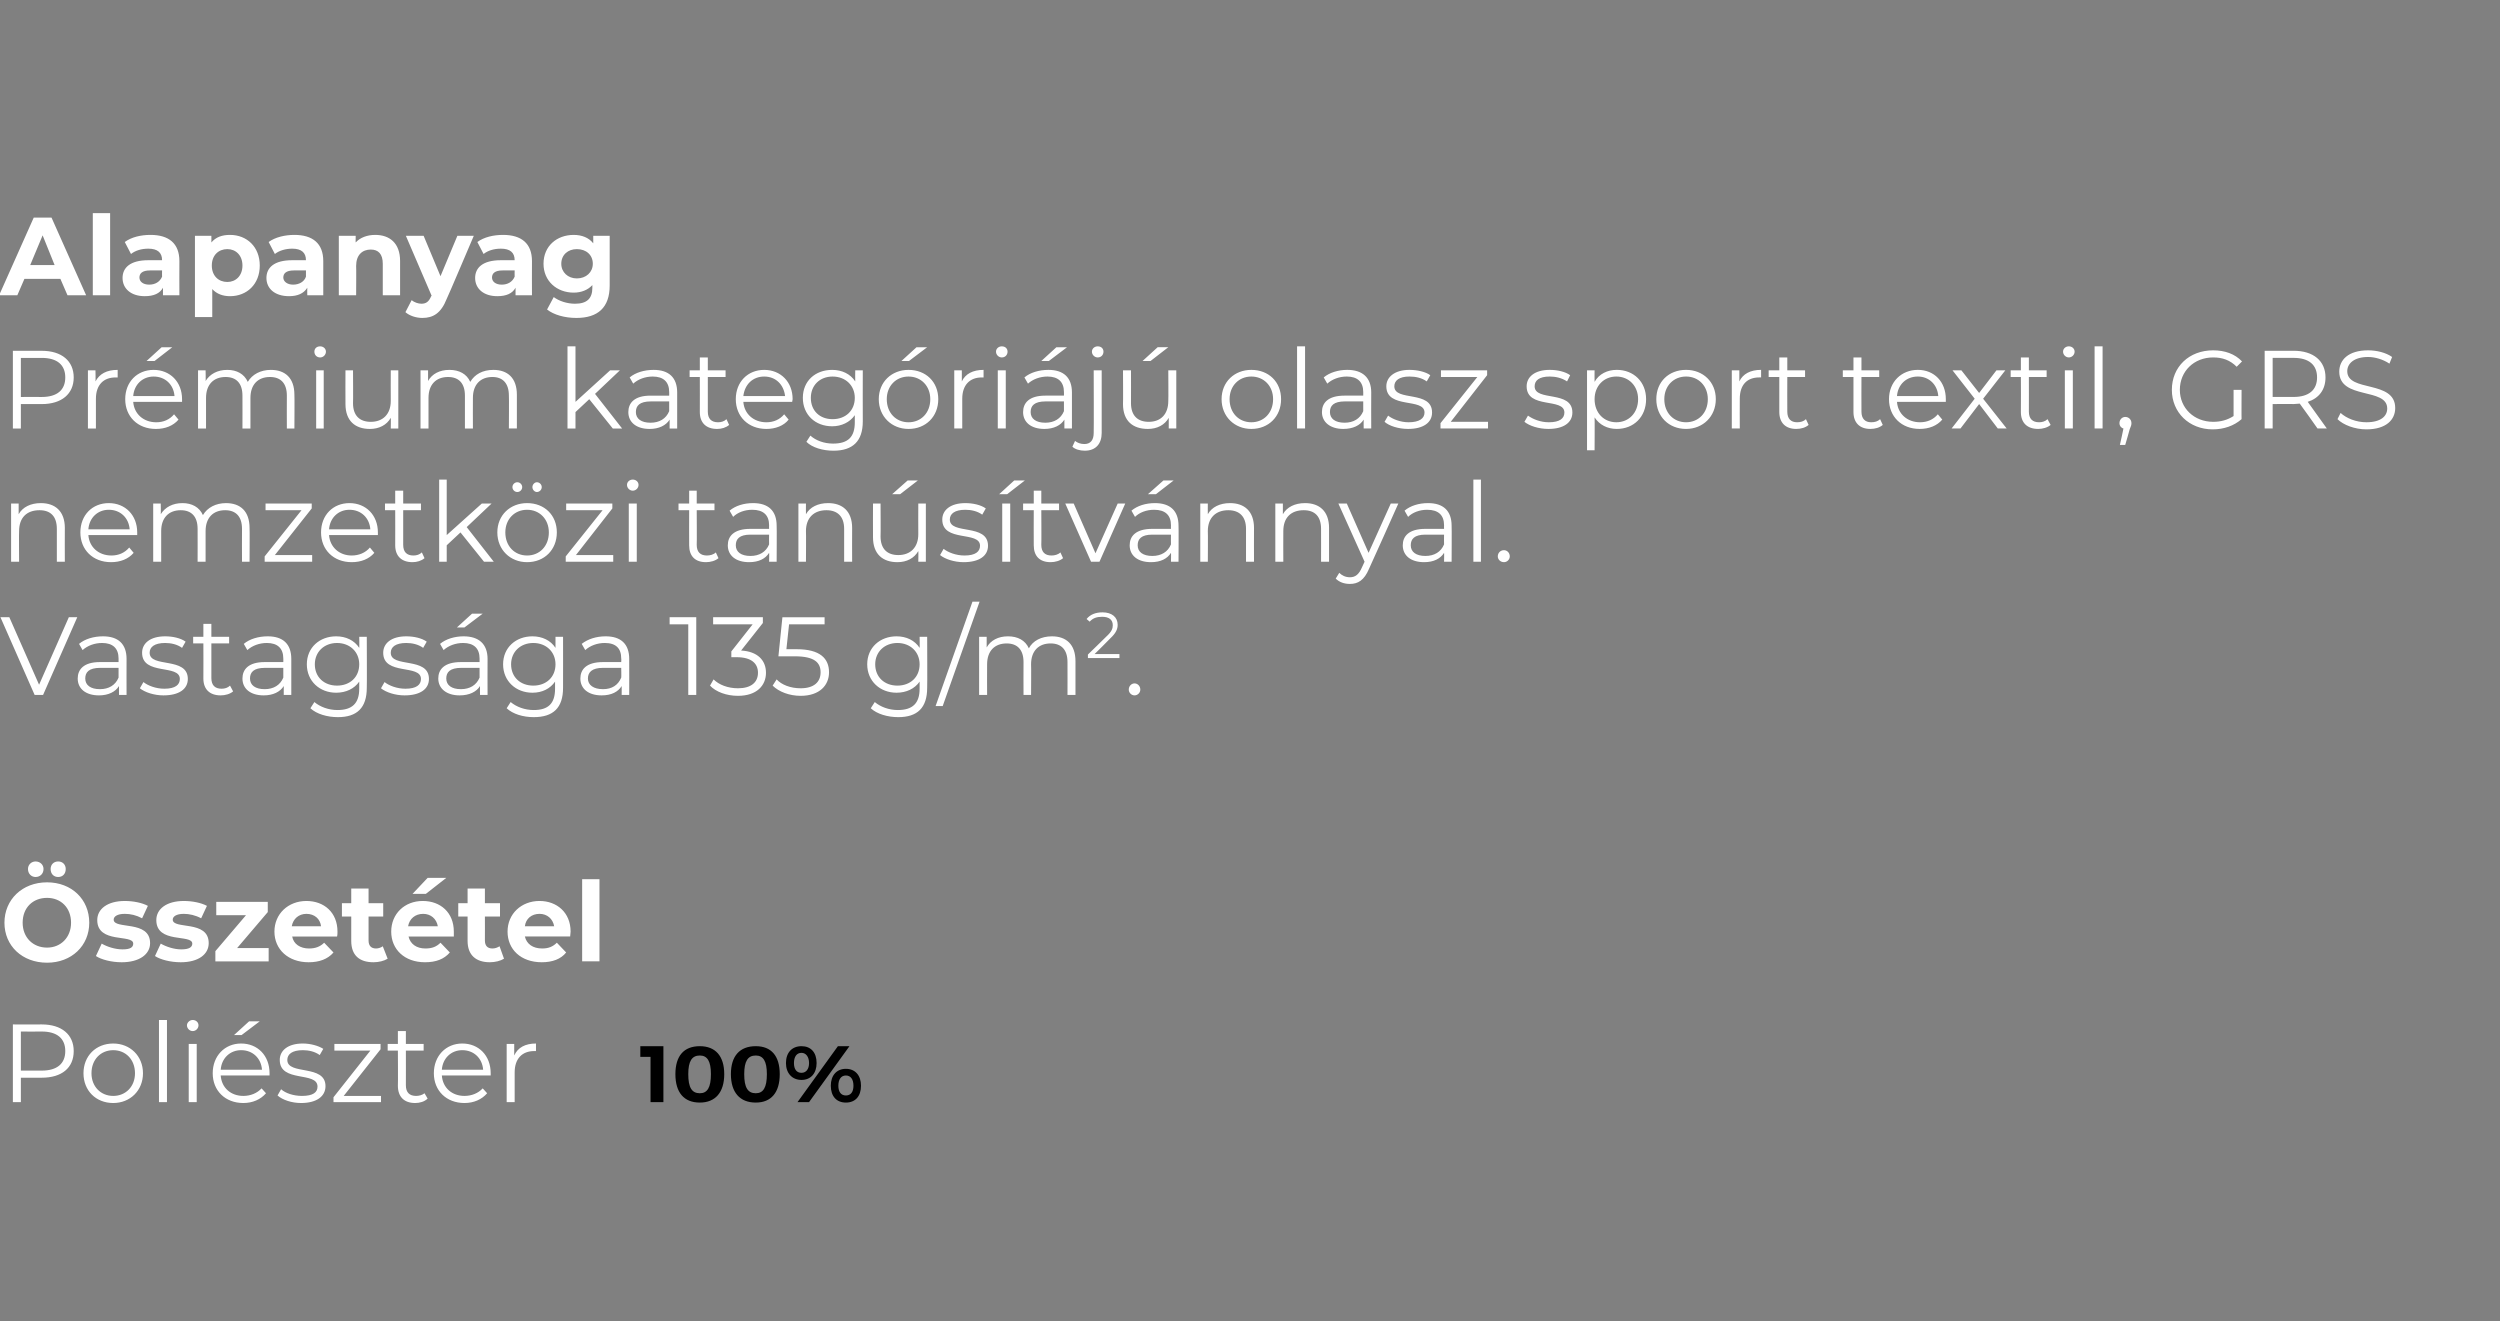
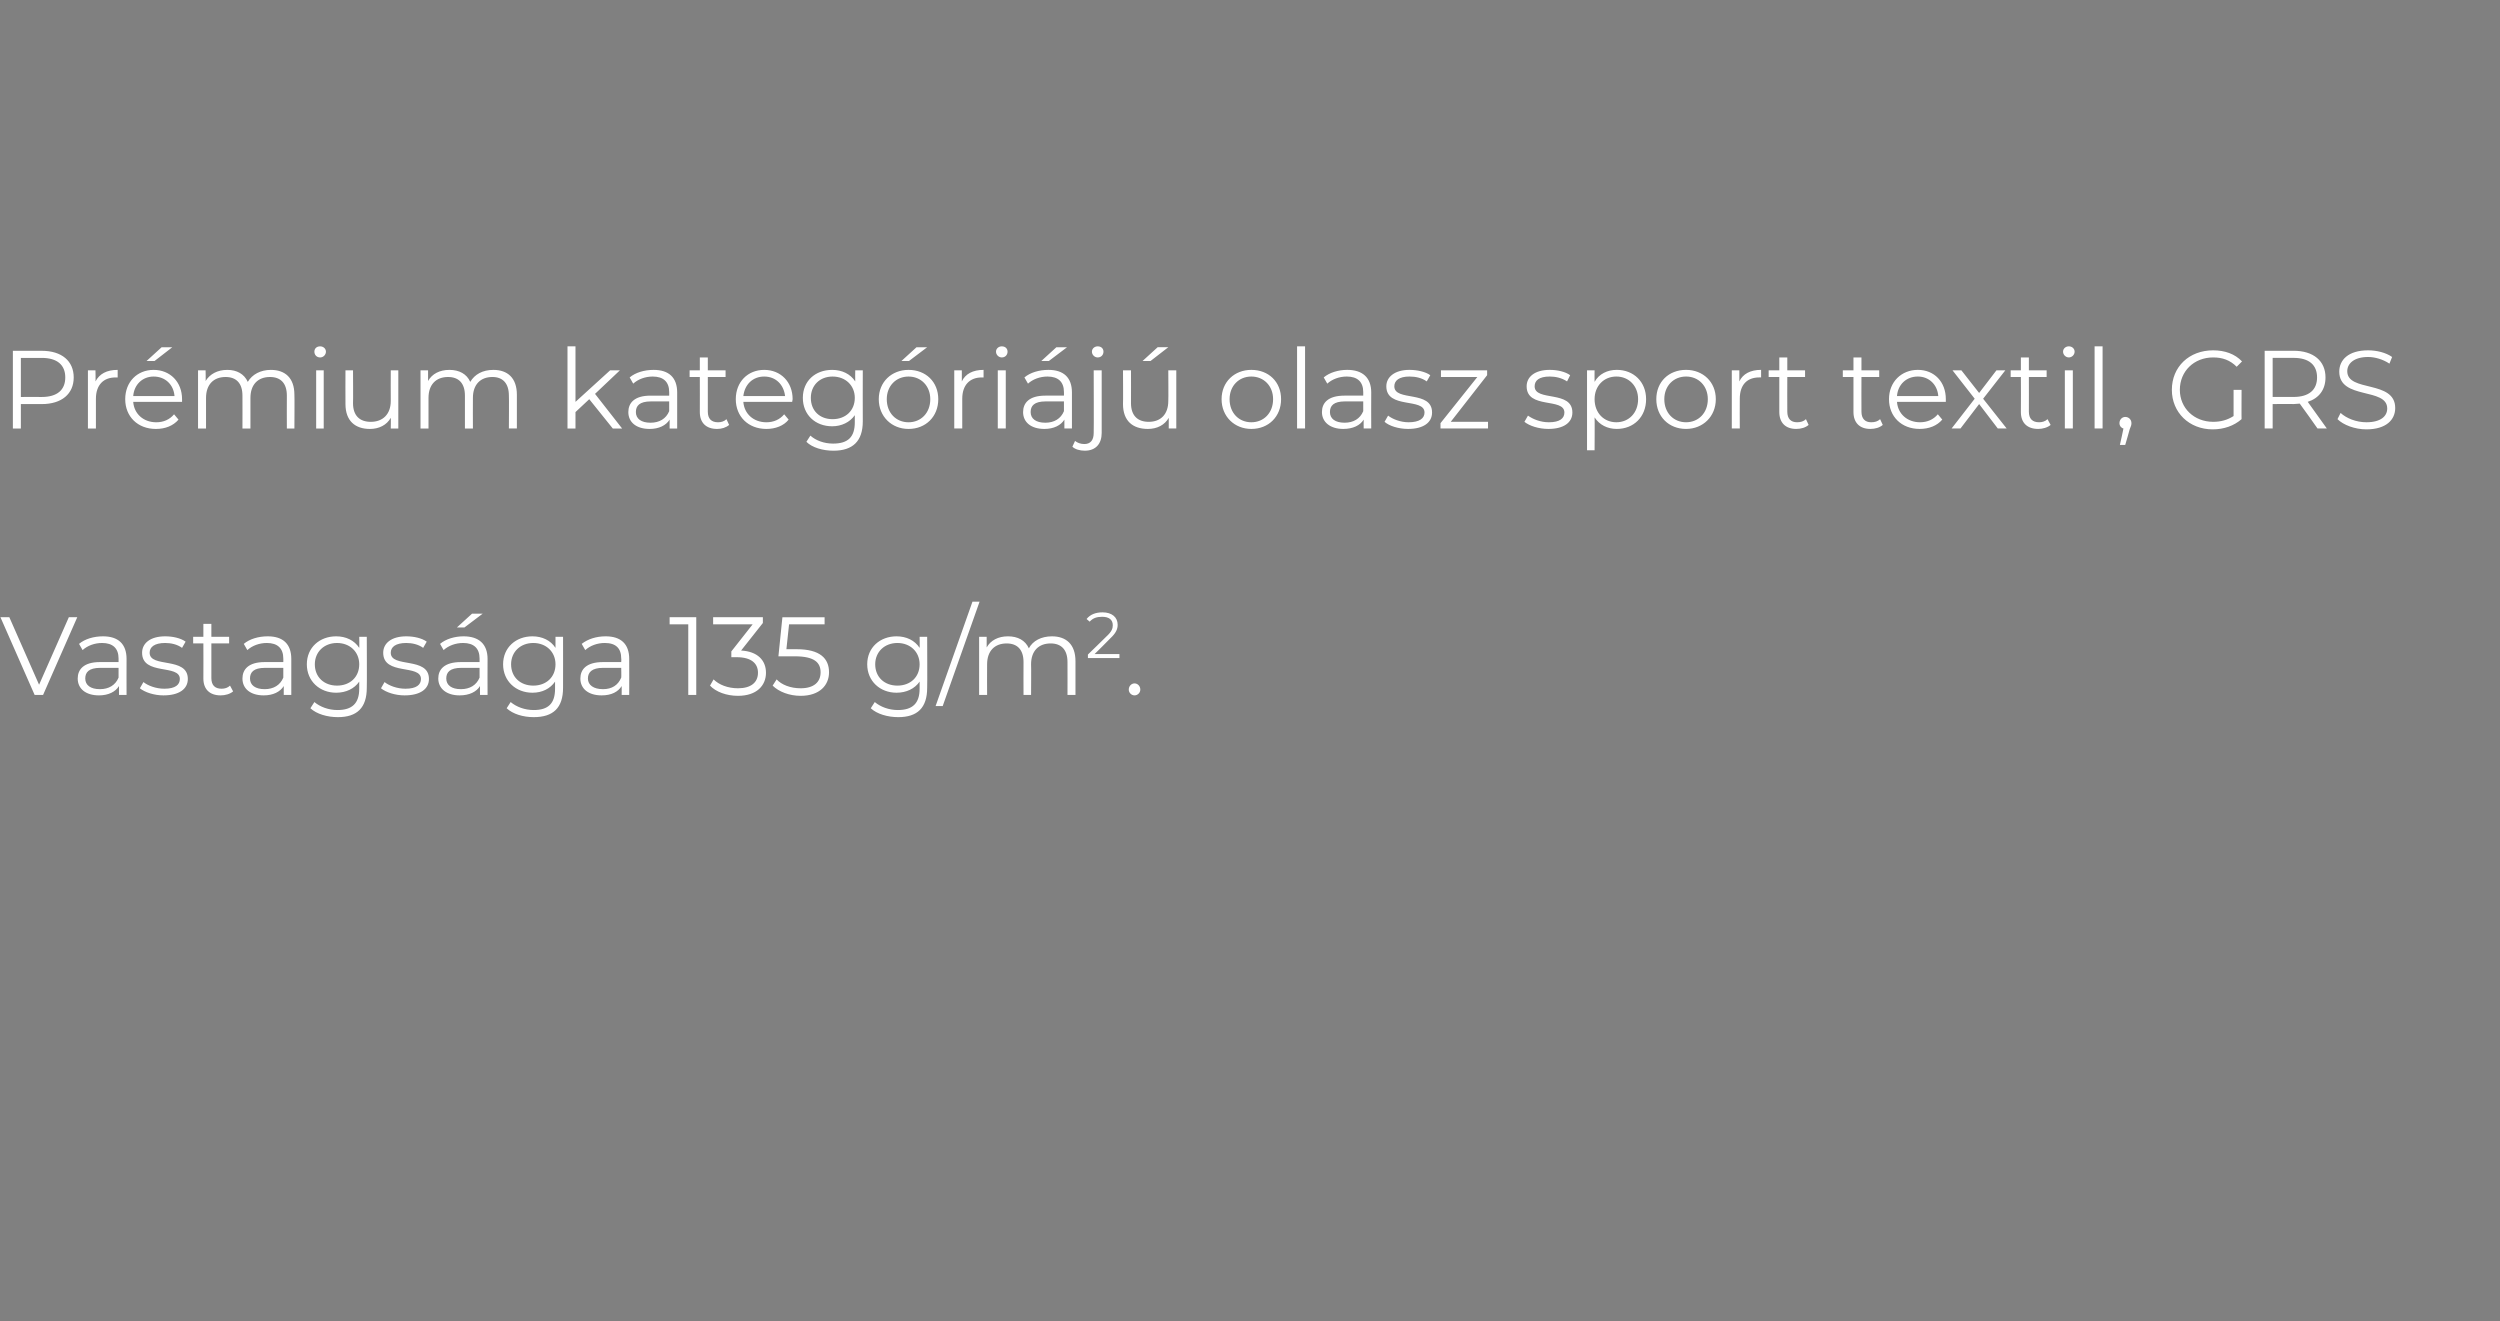
<svg xmlns="http://www.w3.org/2000/svg" version="1.1" width="563px" height="297.6px" viewBox="0 -1 563 297.6" style="top:-1px">
  <rect x="0" y="-1" width="563" height="297.6" fill="#808080" stroke="none" />
  <desc>Alapanyag Pr mium kateg ri j olasz sport textil, GRS nemzetk zi tan s tv nnyal. Vastags ga 135 g/m2. sszet tel Poli...</desc>
  <defs />
  <g id="Polygon114588">
-     <path d="m146.5 247.2l0-10.2l-2.3 0l0-2.4l5.2 0l0 12.6l-2.9 0zm16.6-6.3c0 4.1-2 6.4-5.5 6.4c-3.6 0-5.5-2.3-5.5-6.4c0-4.1 1.9-6.3 5.5-6.3c3.5 0 5.5 2.2 5.5 6.3zm-8.1 0c0 3 .8 4.3 2.6 4.3c1.7 0 2.5-1.3 2.5-4.3c0-2.9-.8-4.2-2.5-4.2c-1.8 0-2.6 1.3-2.6 4.2zm20.6 0c0 4.1-1.9 6.4-5.4 6.4c-3.6 0-5.6-2.3-5.6-6.4c0-4.1 2-6.3 5.6-6.3c3.5 0 5.4 2.2 5.4 6.3zm-8 0c0 3 .8 4.3 2.6 4.3c1.7 0 2.5-1.3 2.5-4.3c0-2.9-.8-4.2-2.5-4.2c-1.8 0-2.6 1.3-2.6 4.2zm16.3-2.5c0 2.3-1.3 3.8-3.4 3.8c-2.1 0-3.5-1.5-3.5-3.8c0-2.4 1.4-3.8 3.5-3.8c2.1 0 3.4 1.4 3.4 3.8zm4.8-3.8l2.6 0l-9.1 12.6l-2.6 0l9.1-12.6zm-9.9 3.8c0 1.4.6 2.2 1.7 2.2c1 0 1.7-.8 1.7-2.2c0-1.4-.7-2.3-1.7-2.3c-1.1 0-1.7.9-1.7 2.3zm15.1 5.1c0 2.4-1.3 3.8-3.4 3.8c-2.1 0-3.4-1.4-3.4-3.8c0-2.3 1.3-3.8 3.4-3.8c2.1 0 3.4 1.5 3.4 3.8zm-5.1 0c0 1.4.6 2.2 1.7 2.2c1.1 0 1.7-.8 1.7-2.2c0-1.4-.6-2.3-1.7-2.3c-1.1 0-1.7.9-1.7 2.3z" stroke="none" fill="#000" />
-   </g>
+     </g>
  <g id="Polygon114587">
-     <path d="m16.6 235.7c0 3.8-2.7 6-7.2 6c0 .02-4.7 0-4.7 0l0 5.5l-1.8 0l0-17.5c0 0 6.5.04 6.5 0c4.5 0 7.2 2.3 7.2 6zm-1.9 0c0-2.8-1.8-4.4-5.3-4.4c-.05.04-4.7 0-4.7 0l0 8.8c0 0 4.65-.01 4.7 0c3.5 0 5.3-1.6 5.3-4.4zm4.1 5c0-3.9 2.8-6.7 6.7-6.7c3.8 0 6.7 2.8 6.7 6.7c0 3.9-2.9 6.7-6.7 6.7c-3.9 0-6.7-2.8-6.7-6.7zm11.6 0c0-3.1-2.1-5.2-4.9-5.2c-2.8 0-4.9 2.1-4.9 5.2c0 3 2.1 5.1 4.9 5.1c2.8 0 4.9-2.1 4.9-5.1zm5.4-12l1.8 0l0 18.5l-1.8 0l0-18.5zm6.3 1.2c0-.6.6-1.2 1.3-1.2c.7 0 1.3.5 1.3 1.2c0 .7-.6 1.3-1.3 1.3c-.7 0-1.3-.6-1.3-1.3zm.4 4.2l1.8 0l0 13.1l-1.8 0l0-13.1zm11.9-2l-1.7 0l3.4-3.1l2.4 0l-4.1 3.1zm6.3 9.1c0 0-11 0-11 0c.2 2.8 2.3 4.6 5.1 4.6c1.6 0 3.1-.6 4.1-1.7c0 0 1 1.1 1 1.1c-1.2 1.4-3 2.2-5.1 2.2c-4.1 0-6.9-2.8-6.9-6.7c0-3.9 2.7-6.7 6.4-6.7c3.7 0 6.4 2.7 6.4 6.7c0 .1 0 .3 0 .5zm-11-1.3c0 0 9.3 0 9.3 0c-.2-2.6-2.1-4.4-4.7-4.4c-2.5 0-4.4 1.8-4.6 4.4zm12.8 5.8c0 0 .8-1.4.8-1.4c1 .9 2.8 1.5 4.7 1.5c2.5 0 3.5-.8 3.5-2.1c0-3.5-8.5-.8-8.5-6c0-2.1 1.8-3.7 5.2-3.7c1.7 0 3.5.5 4.6 1.2c0 0-.8 1.4-.8 1.4c-1.1-.8-2.5-1.1-3.8-1.1c-2.4 0-3.5.9-3.5 2.2c0 3.5 8.6.9 8.6 5.9c0 2.3-2 3.8-5.5 3.8c-2.1 0-4.2-.7-5.3-1.7zm23.3.1l0 1.4l-10.7 0l0-1.1l8.3-10.5l-8.1 0l0-1.5l10.4 0l0 1.2l-8.3 10.5l8.4 0zm10.5.6c-.7.7-1.8 1-2.8 1c-2.5 0-3.9-1.4-3.9-3.9c.05.04 0-7.9 0-7.9l-2.3 0l0-1.5l2.3 0l0-2.9l1.8 0l0 2.9l4 0l0 1.5l-4 0c0 0 .02 7.84 0 7.8c0 1.6.8 2.4 2.3 2.4c.7 0 1.4-.2 1.9-.6c0 0 .7 1.2.7 1.2zm14.2-5.2c0 0-11 0-11 0c.2 2.8 2.3 4.6 5.1 4.6c1.6 0 3.1-.6 4.1-1.7c0 0 1 1.1 1 1.1c-1.2 1.4-3 2.2-5.1 2.2c-4.1 0-6.9-2.8-6.9-6.7c0-3.9 2.7-6.7 6.4-6.7c3.7 0 6.4 2.7 6.4 6.7c0 .1 0 .3 0 .5zm-11-1.3c0 0 9.3 0 9.3 0c-.2-2.6-2.1-4.4-4.7-4.4c-2.5 0-4.4 1.8-4.6 4.4zm21.2-5.9c0 0 0 1.7 0 1.7c-.1 0-.3 0-.4 0c-2.7 0-4.4 1.7-4.4 4.8c0 .04 0 6.7 0 6.7l-1.8 0l0-13.1l1.7 0c0 0 .02 2.57 0 2.6c.8-1.8 2.5-2.7 4.9-2.7z" stroke="none" fill="#fff" />
-   </g>
+     </g>
  <g id="Polygon114586">
-     <path d="m6.3 194.7c0-1 .8-1.7 1.7-1.7c1 0 1.8.7 1.8 1.7c0 1.1-.8 1.8-1.8 1.8c-.9 0-1.7-.7-1.7-1.8zm5.1 0c0-1 .7-1.7 1.7-1.7c1 0 1.7.7 1.7 1.7c0 1.1-.7 1.8-1.7 1.8c-1 0-1.7-.7-1.7-1.8zm-10.4 12.1c0-5.2 4-9.1 9.6-9.1c5.5 0 9.5 3.8 9.5 9.1c0 5.2-4 9-9.5 9c-5.6 0-9.6-3.8-9.6-9zm15 0c0-3.4-2.3-5.6-5.4-5.6c-3.2 0-5.5 2.2-5.5 5.6c0 3.3 2.3 5.6 5.5 5.6c3.1 0 5.4-2.3 5.4-5.6zm5.6 7.5c0 0 1.3-2.8 1.3-2.8c1.2.7 3 1.3 4.7 1.3c1.8 0 2.4-.5 2.4-1.3c0-2.2-8.1.1-8.1-5.3c0-2.5 2.3-4.3 6.2-4.3c1.9 0 3.9.4 5.2 1.1c0 0-1.3 2.8-1.3 2.8c-1.3-.7-2.6-1-3.9-1c-1.7 0-2.5.6-2.5 1.3c0 2.3 8.2 0 8.2 5.3c0 2.5-2.4 4.3-6.4 4.3c-2.3 0-4.6-.6-5.8-1.4zm13.3 0c0 0 1.3-2.8 1.3-2.8c1.2.7 3 1.3 4.6 1.3c1.8 0 2.5-.5 2.5-1.3c0-2.2-8.1.1-8.1-5.3c0-2.5 2.3-4.3 6.2-4.3c1.9 0 3.9.4 5.2 1.1c0 0-1.3 2.8-1.3 2.8c-1.3-.7-2.7-1-3.9-1c-1.7 0-2.5.6-2.5 1.3c0 2.3 8.1 0 8.1 5.3c0 2.5-2.3 4.3-6.3 4.3c-2.3 0-4.6-.6-5.8-1.4zm25.6-1.8l0 3l-12 0l0-2.3l6.9-8.1l-6.7 0l0-3l11.6 0l0 2.3l-6.9 8.1l7.1 0zm15.4-2.6c0 0-10.1 0-10.1 0c.3 1.7 1.8 2.7 3.8 2.7c1.4 0 2.5-.4 3.4-1.3c0 0 2.1 2.2 2.1 2.2c-1.3 1.5-3.2 2.2-5.6 2.2c-4.6 0-7.7-2.9-7.7-6.9c0-4 3.1-6.9 7.2-6.9c4 0 7 2.6 7 6.9c0 .3 0 .8-.1 1.1zm-10.2-2.3c0 0 6.6 0 6.6 0c-.2-1.7-1.5-2.8-3.3-2.8c-1.7 0-3 1.1-3.3 2.8zm21.6 7.3c-.8.5-2 .8-3.2.8c-3.2 0-5-1.6-5-4.8c0-.01 0-5.5 0-5.5l-2.1 0l0-3l2.1 0l0-3.3l3.9 0l0 3.3l3.3 0l0 3l-3.3 0c0 0 0 5.44 0 5.4c0 1.2.6 1.8 1.7 1.8c.5 0 1.1-.2 1.5-.5c0 0 1.1 2.8 1.1 2.8zm8.6-14.6l-3 0l3.4-3.6l4.2 0l-4.6 3.6zm6.3 9.6c0 0-10.2 0-10.2 0c.4 1.7 1.8 2.7 3.8 2.7c1.5 0 2.5-.4 3.4-1.3c0 0 2.1 2.2 2.1 2.2c-1.3 1.5-3.1 2.2-5.6 2.2c-4.6 0-7.6-2.9-7.6-6.9c0-4 3-6.9 7.1-6.9c4 0 7 2.6 7 6.9c0 .3 0 .8 0 1.1zm-10.3-2.3c0 0 6.7 0 6.7 0c-.3-1.7-1.6-2.8-3.3-2.8c-1.8 0-3.1 1.1-3.4 2.8zm21.6 7.3c-.8.5-2 .8-3.2.8c-3.1 0-5-1.6-5-4.8c.02-.01 0-5.5 0-5.5l-2.1 0l0-3l2.1 0l0-3.3l3.9 0l0 3.3l3.4 0l0 3l-3.4 0c0 0 .02 5.44 0 5.4c0 1.2.6 1.8 1.7 1.8c.6 0 1.1-.2 1.6-.5c0 0 1 2.8 1 2.8zm14.9-5c0 0-10.2 0-10.2 0c.4 1.7 1.8 2.7 3.9 2.7c1.4 0 2.4-.4 3.3-1.3c0 0 2.1 2.2 2.1 2.2c-1.2 1.5-3.1 2.2-5.5 2.2c-4.7 0-7.7-2.9-7.7-6.9c0-4 3.1-6.9 7.2-6.9c3.9 0 7 2.6 7 6.9c0 .3-.1.8-.1 1.1zm-10.2-2.3c0 0 6.6 0 6.6 0c-.3-1.7-1.6-2.8-3.3-2.8c-1.8 0-3.1 1.1-3.3 2.8zm12.9-10.6l3.9 0l0 18.5l-3.9 0l0-18.5z" stroke="none" fill="#fff" />
-   </g>
+     </g>
  <g id="Polygon114585">
    <path d="m17.4 138l-7.7 17.5l-1.9 0l-7.7-17.5l2 0l6.7 15.2l6.7-15.2l1.9 0zm11.1 9.4c-.02-.03 0 8.1 0 8.1l-1.7 0c0 0-.02-2.03 0-2c-.8 1.3-2.4 2.1-4.5 2.1c-3 0-4.8-1.5-4.8-3.8c0-2 1.3-3.7 5-3.7c.03-.01 4.2 0 4.2 0c0 0 0-.81 0-.8c0-2.3-1.3-3.5-3.7-3.5c-1.7 0-3.3.6-4.4 1.6c0 0-.8-1.4-.8-1.4c1.3-1.1 3.3-1.7 5.4-1.7c3.4 0 5.3 1.7 5.3 5.1zm-1.8 4.2c0-.03 0-2.2 0-2.2c0 0-4.12.02-4.1 0c-2.6 0-3.4 1-3.4 2.4c0 1.5 1.2 2.4 3.3 2.4c2 0 3.5-.9 4.2-2.6zm4.8 2.4c0 0 .8-1.4.8-1.4c1 .8 2.8 1.5 4.7 1.5c2.5 0 3.5-.9 3.5-2.2c0-3.4-8.5-.7-8.5-5.9c0-2.1 1.8-3.7 5.2-3.7c1.7 0 3.5.4 4.6 1.2c0 0-.8 1.4-.8 1.4c-1.1-.8-2.5-1.1-3.8-1.1c-2.4 0-3.5.9-3.5 2.2c0 3.5 8.6.8 8.6 5.9c0 2.3-2 3.7-5.5 3.7c-2.1 0-4.2-.7-5.3-1.6zm21 .7c-.7.6-1.8.9-2.8.9c-2.5 0-3.9-1.4-3.9-3.8c.03.02 0-7.9 0-7.9l-2.3 0l0-1.5l2.3 0l0-2.9l1.8 0l0 2.9l4 0l0 1.5l-4 0c0 0 0 7.82 0 7.8c0 1.6.8 2.4 2.3 2.4c.7 0 1.4-.2 1.9-.7c0 0 .7 1.3.7 1.3zm13.1-7.3c0-.03 0 8.1 0 8.1l-1.7 0c0 0 0-2.03 0-2c-.8 1.3-2.4 2.1-4.5 2.1c-3 0-4.8-1.5-4.8-3.8c0-2 1.3-3.7 5-3.7c.05-.01 4.2 0 4.2 0c0 0 .02-.81 0-.8c0-2.3-1.3-3.5-3.7-3.5c-1.7 0-3.3.6-4.4 1.6c0 0-.8-1.4-.8-1.4c1.3-1.1 3.3-1.7 5.4-1.7c3.4 0 5.3 1.7 5.3 5.1zm-1.8 4.2c.02-.03 0-2.2 0-2.2c0 0-4.1.02-4.1 0c-2.6 0-3.4 1-3.4 2.4c0 1.5 1.2 2.4 3.3 2.4c2 0 3.5-.9 4.2-2.6zm18.8-9.2c0 0 .05 11.52 0 11.5c0 4.5-2.2 6.6-6.5 6.6c-2.4 0-4.8-.7-6.2-2c0 0 .9-1.4.9-1.4c1.3 1.1 3.2 1.8 5.2 1.8c3.3 0 4.9-1.5 4.9-4.8c0 0 0-1.6 0-1.6c-1.1 1.6-3 2.5-5.2 2.5c-3.7 0-6.6-2.6-6.6-6.4c0-3.8 2.9-6.3 6.6-6.3c2.2 0 4.1.9 5.2 2.6c.05-.01 0-2.5 0-2.5l1.7 0zm-1.7 6.2c0-2.8-2.1-4.8-5-4.8c-2.9 0-5 2-5 4.8c0 2.9 2.1 4.8 5 4.8c2.9 0 5-1.9 5-4.8zm4.9 5.4c0 0 .8-1.4.8-1.4c1 .8 2.8 1.5 4.7 1.5c2.5 0 3.5-.9 3.5-2.2c0-3.4-8.5-.7-8.5-5.9c0-2.1 1.8-3.7 5.2-3.7c1.7 0 3.5.4 4.6 1.2c0 0-.8 1.4-.8 1.4c-1.1-.8-2.5-1.1-3.8-1.1c-2.4 0-3.5.9-3.5 2.2c0 3.5 8.6.8 8.6 5.9c0 2.3-2 3.7-5.5 3.7c-2.1 0-4.2-.7-5.3-1.6zm18.8-13.7l-1.7 0l3.4-3.1l2.4 0l-4.1 3.1zm5.2 7.1c-.03-.03 0 8.1 0 8.1l-1.7 0c0 0-.03-2.03 0-2c-.8 1.3-2.4 2.1-4.6 2.1c-2.9 0-4.8-1.5-4.8-3.8c0-2 1.3-3.7 5.1-3.7c.02-.01 4.2 0 4.2 0c0 0 0-.81 0-.8c0-2.3-1.3-3.5-3.7-3.5c-1.7 0-3.3.6-4.4 1.6c0 0-.8-1.4-.8-1.4c1.3-1.1 3.3-1.7 5.3-1.7c3.4 0 5.4 1.7 5.4 5.1zm-1.8 4.2c0-.03 0-2.2 0-2.2c0 0-4.13.02-4.1 0c-2.6 0-3.4 1-3.4 2.4c0 1.5 1.2 2.4 3.3 2.4c2 0 3.5-.9 4.2-2.6zm18.8-9.2c0 0 .02 11.52 0 11.5c0 4.5-2.2 6.6-6.6 6.6c-2.4 0-4.7-.7-6.1-2c0 0 .9-1.4.9-1.4c1.3 1.1 3.2 1.8 5.2 1.8c3.3 0 4.8-1.5 4.8-4.8c0 0 0-1.6 0-1.6c-1.1 1.6-2.9 2.5-5.1 2.5c-3.7 0-6.6-2.6-6.6-6.4c0-3.8 2.9-6.3 6.6-6.3c2.2 0 4.1.9 5.2 2.6c.02-.01 0-2.5 0-2.5l1.7 0zm-1.7 6.2c0-2.8-2.1-4.8-5-4.8c-2.9 0-5 2-5 4.8c0 2.9 2.1 4.8 5 4.8c2.9 0 5-1.9 5-4.8zm16.6-1.2c.02-.03 0 8.1 0 8.1l-1.7 0c0 0 .02-2.03 0-2c-.8 1.3-2.3 2.1-4.5 2.1c-3 0-4.8-1.5-4.8-3.8c0-2 1.3-3.7 5.1-3.7c-.03-.01 4.1 0 4.1 0c0 0 .05-.81 0-.8c0-2.3-1.2-3.5-3.7-3.5c-1.7 0-3.3.6-4.4 1.6c0 0-.8-1.4-.8-1.4c1.4-1.1 3.3-1.7 5.4-1.7c3.4 0 5.3 1.7 5.3 5.1zm-1.8 4.2c.05-.03 0-2.2 0-2.2c0 0-4.08.02-4.1 0c-2.5 0-3.4 1-3.4 2.4c0 1.5 1.3 2.4 3.4 2.4c2 0 3.4-.9 4.1-2.6zm16.9-13.6l0 17.5l-1.8 0l0-15.9l-4.2 0l0-1.6l6 0zm15.7 12.5c0 2.9-2.1 5.2-6.3 5.2c-2.6 0-5-.9-6.3-2.3c0 0 .8-1.4.8-1.4c1.2 1.2 3.2 2 5.5 2c2.9 0 4.5-1.3 4.5-3.5c0-2.1-1.5-3.5-4.8-3.5c.05.02-1.2 0-1.2 0l0-1.3l4.8-6.1l-8.9 0l0-1.6l11.2 0l0 1.3c0 0-4.9 6.22-4.9 6.2c3.7.2 5.6 2.2 5.6 5zm14.2-.1c0 2.9-2.1 5.3-6.4 5.3c-2.5 0-4.9-.9-6.3-2.3c0 0 .9-1.4.9-1.4c1.1 1.2 3.1 2 5.4 2c3 0 4.5-1.4 4.5-3.6c0-2.2-1.4-3.6-5.8-3.6c0-.01-3.7 0-3.7 0l.9-8.8l9.5 0l0 1.6l-8 0l-.6 5.6c0 0 2.3-.01 2.3 0c5.3 0 7.3 2.1 7.3 5.2zm22.1-8c0 0 .05 11.52 0 11.5c0 4.5-2.2 6.6-6.5 6.6c-2.4 0-4.8-.7-6.2-2c0 0 .9-1.4.9-1.4c1.3 1.1 3.2 1.8 5.2 1.8c3.3 0 4.9-1.5 4.9-4.8c0 0 0-1.6 0-1.6c-1.1 1.6-3 2.5-5.2 2.5c-3.7 0-6.6-2.6-6.6-6.4c0-3.8 2.9-6.3 6.6-6.3c2.2 0 4.1.9 5.2 2.6c.05-.01 0-2.5 0-2.5l1.7 0zm-1.7 6.2c0-2.8-2.1-4.8-5-4.8c-2.9 0-5 2-5 4.8c0 2.9 2.1 4.8 5 4.8c2.9 0 5-1.9 5-4.8zm11.9-14.1l1.6 0l-8.3 23.5l-1.6 0l8.3-23.5zm23.2 13.4c0-.01 0 7.6 0 7.6l-1.8 0c0 0 .02-7.43 0-7.4c0-2.8-1.4-4.2-3.8-4.2c-2.7 0-4.4 1.7-4.4 4.7c.05.02 0 6.9 0 6.9l-1.7 0c0 0-.03-7.43 0-7.4c0-2.8-1.4-4.2-3.8-4.2c-2.7 0-4.4 1.7-4.4 4.7c-.03.02 0 6.9 0 6.9l-1.8 0l0-13.1l1.7 0c0 0 0 2.37 0 2.4c.9-1.6 2.6-2.5 4.8-2.5c2.2 0 3.9.9 4.7 2.7c.9-1.7 2.8-2.7 5.2-2.7c3.2 0 5.3 1.8 5.3 5.6zm9.9-1.6l0 .9l-7.1 0l0-.8c0 0 4.23-4.1 4.2-4.1c1.2-1.1 1.4-1.8 1.4-2.5c0-1.2-.8-1.9-2.4-1.9c-1.2 0-2.1.3-2.8 1.1c0 0-.7-.6-.7-.6c.8-1 2-1.5 3.6-1.5c2.1 0 3.4 1.1 3.4 2.8c0 .9-.3 1.8-1.7 3.1c.01.05-3.5 3.5-3.5 3.5l5.6 0zm2.1 8c0-.8.6-1.4 1.3-1.4c.7 0 1.3.6 1.3 1.4c0 .7-.6 1.3-1.3 1.3c-.7 0-1.3-.6-1.3-1.3z" stroke="none" fill="#fff" />
  </g>
  <g id="Polygon114584">
-     <path d="m14.6 117.9c-.03-.01 0 7.6 0 7.6l-1.8 0c0 0 0-7.43 0-7.4c0-2.8-1.4-4.2-3.9-4.2c-2.9 0-4.6 1.7-4.6 4.7c-.05.02 0 6.9 0 6.9l-1.8 0l0-13.1l1.7 0c0 0-.02 2.39 0 2.4c.9-1.6 2.7-2.5 5-2.5c3.2 0 5.4 1.8 5.4 5.6zm16.3 1.6c0 0-11 0-11 0c.2 2.7 2.3 4.6 5.2 4.6c1.6 0 3-.6 4-1.8c0 0 1 1.2 1 1.2c-1.2 1.4-3 2.1-5.1 2.1c-4.1 0-6.9-2.8-6.9-6.7c0-3.9 2.7-6.6 6.4-6.6c3.7 0 6.4 2.7 6.4 6.6c0 .2 0 .4 0 .6zm-11-1.3c0 0 9.3 0 9.3 0c-.2-2.6-2.1-4.4-4.7-4.4c-2.5 0-4.4 1.8-4.6 4.4zm36.3-.3c.05-.01 0 7.6 0 7.6l-1.7 0c0 0-.03-7.43 0-7.4c0-2.8-1.4-4.2-3.8-4.2c-2.7 0-4.4 1.7-4.4 4.7c0 .02 0 6.9 0 6.9l-1.8 0c0 0 .02-7.43 0-7.4c0-2.8-1.4-4.2-3.8-4.2c-2.7 0-4.4 1.7-4.4 4.7c.02.02 0 6.9 0 6.9l-1.8 0l0-13.1l1.7 0c0 0 .05 2.37 0 2.4c1-1.6 2.7-2.5 4.9-2.5c2.1 0 3.8.9 4.6 2.7c1-1.7 2.9-2.7 5.2-2.7c3.2 0 5.3 1.8 5.3 5.6zm14.1 6.1l0 1.5l-10.7 0l0-1.2l8.3-10.4l-8.1 0l0-1.5l10.4 0l0 1.1l-8.3 10.5l8.4 0zm14.8-4.5c0 0-11 0-11 0c.2 2.7 2.3 4.6 5.1 4.6c1.6 0 3.1-.6 4.1-1.8c0 0 1 1.2 1 1.2c-1.2 1.4-3 2.1-5.1 2.1c-4.1 0-6.9-2.8-6.9-6.7c0-3.9 2.7-6.6 6.4-6.6c3.7 0 6.4 2.7 6.4 6.6c0 .2 0 .4 0 .6zm-11-1.3c0 0 9.3 0 9.3 0c-.2-2.6-2.1-4.4-4.7-4.4c-2.5 0-4.4 1.8-4.6 4.4zm21.5 6.5c-.7.6-1.7.9-2.7.9c-2.5 0-3.9-1.4-3.9-3.8c.02.02 0-7.9 0-7.9l-2.3 0l0-1.5l2.3 0l0-2.9l1.8 0l0 2.9l4 0l0 1.5l-4 0c0 0 0 7.82 0 7.8c0 1.6.8 2.4 2.3 2.4c.7 0 1.4-.2 1.9-.7c0 0 .6 1.3.6 1.3zm8.1-5.8l-3.1 2.9l0 3.7l-1.7 0l0-18.5l1.7 0l0 12.5l7.9-7.1l2.2 0l-5.6 5.3l6.1 7.8l-2.2 0l-5.3-6.6zm11.7-10.2c0-.6.5-1.1 1.1-1.1c.6 0 1.1.5 1.1 1.1c0 .6-.5 1.1-1.1 1.1c-.6 0-1.1-.5-1.1-1.1zm4.5 0c0-.6.5-1.1 1-1.1c.6 0 1.1.5 1.1 1.1c0 .6-.5 1.1-1.1 1.1c-.5 0-1-.5-1-1.1zm-7.9 10.2c0-3.9 2.9-6.6 6.7-6.6c3.9 0 6.7 2.7 6.7 6.6c0 3.9-2.8 6.7-6.7 6.7c-3.8 0-6.7-2.8-6.7-6.7zm11.6 0c0-3-2.1-5.1-4.9-5.1c-2.8 0-4.9 2.1-4.9 5.1c0 3.1 2.1 5.2 4.9 5.2c2.8 0 4.9-2.1 4.9-5.2zm14.5 5.1l0 1.5l-10.7 0l0-1.2l8.3-10.4l-8.2 0l0-1.5l10.4 0l0 1.1l-8.2 10.5l8.4 0zm3.1-15.8c0-.7.6-1.2 1.3-1.2c.7 0 1.3.5 1.3 1.2c0 .7-.6 1.3-1.3 1.3c-.7 0-1.3-.6-1.3-1.3zm.4 4.2l1.8 0l0 13.1l-1.8 0l0-13.1zm20.2 12.3c-.7.6-1.8.9-2.8.9c-2.5 0-3.8-1.4-3.8-3.8c-.03.02 0-7.9 0-7.9l-2.4 0l0-1.5l2.4 0l0-2.9l1.7 0l0 2.9l4 0l0 1.5l-4 0c0 0 .05 7.82 0 7.8c0 1.6.8 2.4 2.3 2.4c.7 0 1.5-.2 2-.7c0 0 .6 1.3.6 1.3zm13.1-7.3c.05-.03 0 8.1 0 8.1l-1.7 0c0 0 .05-2.03 0-2c-.8 1.3-2.3 2.1-4.5 2.1c-3 0-4.8-1.5-4.8-3.8c0-2 1.3-3.7 5.1-3.7c0-.01 4.2 0 4.2 0c0 0-.03-.81 0-.8c0-2.3-1.3-3.5-3.8-3.5c-1.7 0-3.3.6-4.3 1.6c0 0-.8-1.4-.8-1.4c1.3-1.1 3.2-1.7 5.3-1.7c3.4 0 5.3 1.7 5.3 5.1zm-1.7 4.2c-.03-.03 0-2.2 0-2.2c0 0-4.15.02-4.2 0c-2.5 0-3.3 1-3.3 2.4c0 1.5 1.2 2.4 3.3 2.4c2 0 3.5-.9 4.2-2.6zm18.7-3.7c-.03-.01 0 7.6 0 7.6l-1.8 0c0 0 0-7.43 0-7.4c0-2.8-1.5-4.2-4-4.2c-2.8 0-4.6 1.7-4.6 4.7c.05.02 0 6.9 0 6.9l-1.7 0l0-13.1l1.7 0c0 0-.03 2.39 0 2.4c.9-1.6 2.7-2.5 5-2.5c3.2 0 5.4 1.8 5.4 5.6zm10.8-7.6l-1.8 0l3.5-3.1l2.3 0l-4 3.1zm5.8 2.1l0 13.1l-1.7 0c0 0 .05-2.38 0-2.4c-.9 1.6-2.6 2.5-4.7 2.5c-3.3 0-5.5-1.8-5.5-5.6c-.03-.01 0-7.6 0-7.6l1.7 0c0 0 .05 7.42 0 7.4c0 2.8 1.5 4.2 4 4.2c2.7 0 4.5-1.7 4.5-4.7c-.03-.03 0-6.9 0-6.9l1.7 0zm3.2 11.6c0 0 .8-1.4.8-1.4c1 .8 2.8 1.5 4.7 1.5c2.5 0 3.5-.9 3.5-2.2c0-3.4-8.5-.7-8.5-5.9c0-2.1 1.8-3.7 5.2-3.7c1.7 0 3.5.4 4.6 1.2c0 0-.8 1.4-.8 1.4c-1.1-.8-2.5-1.1-3.8-1.1c-2.4 0-3.5.9-3.5 2.2c0 3.5 8.6.8 8.6 5.9c0 2.3-2 3.7-5.5 3.7c-2.1 0-4.2-.7-5.3-1.6zm16.7-16.8l2.4 0l-4 3.1l-1.8 0l3.4-3.1zm-2.7 5.2l1.8 0l0 13.1l-1.8 0l0-13.1zm13.7 12.3c-.7.6-1.8.9-2.8.9c-2.5 0-3.8-1.4-3.8-3.8c-.03.02 0-7.9 0-7.9l-2.4 0l0-1.5l2.4 0l0-2.9l1.7 0l0 2.9l4 0l0 1.5l-4 0c0 0 .05 7.82 0 7.8c0 1.6.8 2.4 2.3 2.4c.7 0 1.5-.2 2-.7c0 0 .6 1.3.6 1.3zm14-12.3l-5.8 13.1l-1.9 0l-5.8-13.1l1.9 0l4.9 11.2l5-11.2l1.7 0zm6.9-2.1l-1.8 0l3.5-3.1l2.3 0l-4 3.1zm5.1 7.1c.05-.03 0 8.1 0 8.1l-1.7 0c0 0 .05-2.03 0-2c-.8 1.3-2.3 2.1-4.5 2.1c-3 0-4.8-1.5-4.8-3.8c0-2 1.3-3.7 5.1-3.7c0-.01 4.2 0 4.2 0c0 0-.03-.81 0-.8c0-2.3-1.3-3.5-3.8-3.5c-1.7 0-3.3.6-4.3 1.6c0 0-.8-1.4-.8-1.4c1.3-1.1 3.2-1.7 5.3-1.7c3.4 0 5.3 1.7 5.3 5.1zm-1.7 4.2c-.03-.03 0-2.2 0-2.2c0 0-4.15.02-4.2 0c-2.5 0-3.3 1-3.3 2.4c0 1.5 1.2 2.4 3.3 2.4c2 0 3.5-.9 4.2-2.6zm18.7-3.7c-.03-.01 0 7.6 0 7.6l-1.8 0c0 0 0-7.43 0-7.4c0-2.8-1.5-4.2-4-4.2c-2.8 0-4.6 1.7-4.6 4.7c.05.02 0 6.9 0 6.9l-1.7 0l0-13.1l1.7 0c0 0-.03 2.39 0 2.4c.9-1.6 2.7-2.5 5-2.5c3.2 0 5.4 1.8 5.4 5.6zm16.9 0c0-.01 0 7.6 0 7.6l-1.8 0c0 0 .02-7.43 0-7.4c0-2.8-1.4-4.2-3.9-4.2c-2.9 0-4.6 1.7-4.6 4.7c-.03.02 0 6.9 0 6.9l-1.8 0l0-13.1l1.7 0c0 0 0 2.39 0 2.4c.9-1.6 2.7-2.5 5-2.5c3.2 0 5.4 1.8 5.4 5.6zm15.6-5.5c0 0-6.55 14.69-6.6 14.7c-1.1 2.6-2.5 3.4-4.3 3.4c-1.3 0-2.4-.4-3.2-1.2c0 0 .8-1.3.8-1.3c.6.6 1.4 1 2.4 1c1.2 0 2-.6 2.7-2.2c.02-.03.6-1.3.6-1.3l-5.9-13.1l1.9 0l4.9 11.1l5-11.1l1.7 0zm12 5c.05-.03 0 8.1 0 8.1l-1.7 0c0 0 .05-2.03 0-2c-.8 1.3-2.3 2.1-4.5 2.1c-3 0-4.8-1.5-4.8-3.8c0-2 1.3-3.7 5.1-3.7c0-.01 4.2 0 4.2 0c0 0-.03-.81 0-.8c0-2.3-1.3-3.5-3.8-3.5c-1.7 0-3.3.6-4.3 1.6c0 0-.8-1.4-.8-1.4c1.3-1.1 3.2-1.7 5.3-1.7c3.4 0 5.3 1.7 5.3 5.1zm-1.7 4.2c-.03-.03 0-2.2 0-2.2c0 0-4.15.02-4.2 0c-2.5 0-3.3 1-3.3 2.4c0 1.5 1.2 2.4 3.3 2.4c2 0 3.5-.9 4.2-2.6zm6.6-14.6l1.7 0l0 18.5l-1.7 0l0-18.5zm5.5 17.3c0-.8.6-1.4 1.4-1.4c.7 0 1.3.6 1.3 1.4c0 .7-.6 1.3-1.3 1.3c-.8 0-1.4-.6-1.4-1.3z" stroke="none" fill="#fff" />
-   </g>
+     </g>
  <g id="Polygon114583">
    <path d="m16.6 84c0 3.7-2.7 6-7.2 6c0-.01-4.7 0-4.7 0l0 5.5l-1.8 0l0-17.5c0 0 6.5.02 6.5 0c4.5 0 7.2 2.3 7.2 6zm-1.9 0c0-2.8-1.8-4.4-5.3-4.4c-.05.02-4.7 0-4.7 0l0 8.8c0 0 4.65-.03 4.7 0c3.5 0 5.3-1.6 5.3-4.4zm11.8-1.7c0 0 0 1.7 0 1.7c-.2 0-.3 0-.5 0c-2.7 0-4.4 1.7-4.4 4.8c.02.02 0 6.7 0 6.7l-1.8 0l0-13.1l1.7 0c0 0 .05 2.54 0 2.5c.9-1.7 2.5-2.6 5-2.6zm8.3-2l-1.8 0l3.4-3.1l2.4 0l-4 3.1zm6.2 9.2c0 0-11 0-11 0c.2 2.7 2.3 4.6 5.2 4.6c1.6 0 3-.6 4-1.8c0 0 1 1.2 1 1.2c-1.2 1.4-3 2.1-5.1 2.1c-4.1 0-6.9-2.8-6.9-6.7c0-3.9 2.7-6.6 6.4-6.6c3.7 0 6.4 2.7 6.4 6.6c0 .2 0 .4 0 .6zm-11-1.3c0 0 9.3 0 9.3 0c-.2-2.6-2.1-4.4-4.7-4.4c-2.5 0-4.4 1.8-4.6 4.4zm36.3-.3c.05-.01 0 7.6 0 7.6l-1.7 0c0 0-.03-7.43 0-7.4c0-2.8-1.4-4.2-3.8-4.2c-2.7 0-4.4 1.7-4.4 4.7c0 .02 0 6.9 0 6.9l-1.8 0c0 0 .02-7.43 0-7.4c0-2.8-1.4-4.2-3.8-4.2c-2.7 0-4.4 1.7-4.4 4.7c.02.02 0 6.9 0 6.9l-1.8 0l0-13.1l1.7 0c0 0 .05 2.37 0 2.4c1-1.6 2.7-2.5 4.9-2.5c2.1 0 3.8.9 4.6 2.7c1-1.7 2.9-2.7 5.2-2.7c3.2 0 5.3 1.8 5.3 5.6zm4.5-9.7c0-.7.5-1.2 1.3-1.2c.7 0 1.3.5 1.3 1.2c0 .7-.6 1.3-1.3 1.3c-.8 0-1.3-.6-1.3-1.3zm.4 4.2l1.7 0l0 13.1l-1.7 0l0-13.1zm18.5 0l0 13.1l-1.7 0c0 0 .05-2.38 0-2.4c-.9 1.6-2.6 2.5-4.7 2.5c-3.3 0-5.5-1.8-5.5-5.6c-.03-.01 0-7.6 0-7.6l1.7 0c0 0 .05 7.42 0 7.4c0 2.8 1.5 4.2 4 4.2c2.7 0 4.5-1.7 4.5-4.7c-.03-.03 0-6.9 0-6.9l1.7 0zm26.7 5.5c.02-.01 0 7.6 0 7.6l-1.8 0c0 0 .05-7.43 0-7.4c0-2.8-1.4-4.2-3.7-4.2c-2.7 0-4.4 1.7-4.4 4.7c-.03.02 0 6.9 0 6.9l-1.8 0c0 0 0-7.43 0-7.4c0-2.8-1.4-4.2-3.8-4.2c-2.7 0-4.4 1.7-4.4 4.7c0 .02 0 6.9 0 6.9l-1.8 0l0-13.1l1.7 0c0 0 .02 2.37 0 2.4c.9-1.6 2.6-2.5 4.8-2.5c2.2 0 3.9.9 4.7 2.7c1-1.7 2.8-2.7 5.2-2.7c3.2 0 5.3 1.8 5.3 5.6zm16.3 1l-3.1 2.9l0 3.7l-1.8 0l0-18.5l1.8 0l0 12.5l7.8-7.1l2.2 0l-5.6 5.3l6.1 7.8l-2.1 0l-5.3-6.6zm19.8-1.5c0-.03 0 8.1 0 8.1l-1.7 0c0 0 0-2.03 0-2c-.8 1.3-2.4 2.1-4.5 2.1c-3 0-4.8-1.5-4.8-3.8c0-2 1.3-3.7 5-3.7c.05-.01 4.2 0 4.2 0c0 0 .02-.81 0-.8c0-2.3-1.3-3.5-3.7-3.5c-1.7 0-3.3.6-4.4 1.6c0 0-.8-1.4-.8-1.4c1.3-1.1 3.3-1.7 5.4-1.7c3.4 0 5.3 1.7 5.3 5.1zm-1.8 4.2c.02-.03 0-2.2 0-2.2c0 0-4.1.02-4.1 0c-2.6 0-3.4 1-3.4 2.4c0 1.5 1.2 2.4 3.3 2.4c2 0 3.5-.9 4.2-2.6zm13.5 3.1c-.7.6-1.7.9-2.7.9c-2.5 0-3.9-1.4-3.9-3.8c.02.02 0-7.9 0-7.9l-2.3 0l0-1.5l2.3 0l0-2.9l1.8 0l0 2.9l4 0l0 1.5l-4 0c0 0 0 7.82 0 7.8c0 1.6.8 2.4 2.3 2.4c.7 0 1.4-.2 1.9-.7c0 0 .6 1.3.6 1.3zm14.2-5.2c0 0-11 0-11 0c.2 2.7 2.3 4.6 5.2 4.6c1.6 0 3-.6 4-1.8c0 0 1 1.2 1 1.2c-1.1 1.4-3 2.1-5 2.1c-4.1 0-6.9-2.8-6.9-6.7c0-3.9 2.7-6.6 6.4-6.6c3.7 0 6.4 2.7 6.4 6.6c0 .2-.1.4-.1.6zm-11-1.3c0 0 9.4 0 9.4 0c-.3-2.6-2.1-4.4-4.7-4.4c-2.6 0-4.4 1.8-4.7 4.4zm26.9-5.8c0 0-.03 11.52 0 11.5c0 4.5-2.3 6.6-6.6 6.6c-2.4 0-4.8-.7-6.1-2c0 0 .9-1.4.9-1.4c1.2 1.1 3.1 1.8 5.1 1.8c3.4 0 4.9-1.5 4.9-4.8c0 0 0-1.6 0-1.6c-1.1 1.6-3 2.5-5.1 2.5c-3.8 0-6.6-2.6-6.6-6.4c0-3.8 2.8-6.3 6.6-6.3c2.2 0 4.1.9 5.2 2.6c-.03-.01 0-2.5 0-2.5l1.7 0zm-1.8 6.2c0-2.8-2.1-4.8-5-4.8c-2.9 0-4.9 2-4.9 4.8c0 2.9 2 4.8 4.9 4.8c2.9 0 5-1.9 5-4.8zm13.9-11.4l2.4 0l-4.1 3.1l-1.7 0l3.4-3.1zm-8.5 11.7c0-3.9 2.9-6.6 6.7-6.6c3.9 0 6.7 2.7 6.7 6.6c0 3.9-2.8 6.7-6.7 6.7c-3.8 0-6.7-2.8-6.7-6.7zm11.6 0c0-3-2.1-5.1-4.9-5.1c-2.8 0-4.9 2.1-4.9 5.1c0 3.1 2.1 5.2 4.9 5.2c2.8 0 4.9-2.1 4.9-5.2zm12-6.6c0 0 0 1.7 0 1.7c-.1 0-.3 0-.4 0c-2.7 0-4.4 1.7-4.4 4.8c0 .02 0 6.7 0 6.7l-1.8 0l0-13.1l1.7 0c0 0 .02 2.54 0 2.5c.8-1.7 2.5-2.6 4.9-2.6zm2.8-4.1c0-.7.6-1.2 1.3-1.2c.8 0 1.3.5 1.3 1.2c0 .7-.5 1.3-1.3 1.3c-.7 0-1.3-.6-1.3-1.3zm.4 4.2l1.8 0l0 13.1l-1.8 0l0-13.1zm11.5-2.1l-1.7 0l3.4-3.1l2.4 0l-4.1 3.1zm5.2 7.1c0-.03 0 8.1 0 8.1l-1.7 0c0 0 0-2.03 0-2c-.8 1.3-2.4 2.1-4.5 2.1c-3 0-4.8-1.5-4.8-3.8c0-2 1.3-3.7 5-3.7c.05-.01 4.2 0 4.2 0c0 0 .02-.81 0-.8c0-2.3-1.3-3.5-3.7-3.5c-1.7 0-3.3.6-4.4 1.6c0 0-.8-1.4-.8-1.4c1.3-1.1 3.3-1.7 5.4-1.7c3.4 0 5.3 1.7 5.3 5.1zm-1.8 4.2c.02-.03 0-2.2 0-2.2c0 0-4.1.02-4.1 0c-2.6 0-3.4 1-3.4 2.4c0 1.5 1.2 2.4 3.3 2.4c2 0 3.5-.9 4.2-2.6zm6.3-13.4c0-.7.6-1.2 1.3-1.2c.8 0 1.3.5 1.3 1.2c0 .7-.5 1.3-1.3 1.3c-.7 0-1.3-.6-1.3-1.3zm-4.4 21.4c0 0 .6-1.3.6-1.3c.5.4 1.2.7 2.1.7c1.4 0 2.1-.9 2.1-2.5c.05-.01 0-14.1 0-14.1l1.8 0c0 0 .02 14.09 0 14.1c0 2.4-1.3 4-3.8 4c-1.1 0-2.2-.3-2.8-.9zm17.6-19.3l-1.8 0l3.4-3.1l2.4 0l-4 3.1zm5.8 2.1l0 13.1l-1.7 0c0 0 .02-2.38 0-2.4c-.9 1.6-2.6 2.5-4.7 2.5c-3.4 0-5.6-1.8-5.6-5.6c.05-.01 0-7.6 0-7.6l1.8 0c0 0 .02 7.42 0 7.4c0 2.8 1.5 4.2 4 4.2c2.7 0 4.4-1.7 4.4-4.7c.05-.03 0-6.9 0-6.9l1.8 0zm10.2 6.5c0-3.9 2.9-6.6 6.7-6.6c3.9 0 6.7 2.7 6.7 6.6c0 3.9-2.8 6.7-6.7 6.7c-3.8 0-6.7-2.8-6.7-6.7zm11.6 0c0-3-2.1-5.1-4.9-5.1c-2.8 0-4.9 2.1-4.9 5.1c0 3.1 2.1 5.2 4.9 5.2c2.8 0 4.9-2.1 4.9-5.2zm5.4-11.9l1.8 0l0 18.5l-1.8 0l0-18.5zm16.7 10.4c-.03-.03 0 8.1 0 8.1l-1.7 0c0 0-.03-2.03 0-2c-.8 1.3-2.4 2.1-4.6 2.1c-2.9 0-4.8-1.5-4.8-3.8c0-2 1.3-3.7 5.1-3.7c.02-.01 4.2 0 4.2 0c0 0 0-.81 0-.8c0-2.3-1.3-3.5-3.7-3.5c-1.7 0-3.3.6-4.4 1.6c0 0-.8-1.4-.8-1.4c1.3-1.1 3.3-1.7 5.3-1.7c3.4 0 5.4 1.7 5.4 5.1zm-1.8 4.2c0-.03 0-2.2 0-2.2c0 0-4.13.02-4.1 0c-2.6 0-3.4 1-3.4 2.4c0 1.5 1.2 2.4 3.3 2.4c2 0 3.5-.9 4.2-2.6zm4.8 2.4c0 0 .8-1.4.8-1.4c1 .8 2.8 1.5 4.6 1.5c2.5 0 3.6-.9 3.6-2.2c0-3.4-8.6-.7-8.6-5.9c0-2.1 1.9-3.7 5.2-3.7c1.7 0 3.6.4 4.7 1.2c0 0-.8 1.4-.8 1.4c-1.1-.8-2.5-1.1-3.9-1.1c-2.3 0-3.4.9-3.4 2.2c0 3.5 8.5.8 8.5 5.9c0 2.3-2 3.7-5.4 3.7c-2.2 0-4.3-.7-5.3-1.6zm23.3 0l0 1.5l-10.7 0l0-1.2l8.3-10.4l-8.2 0l0-1.5l10.4 0l0 1.1l-8.2 10.5l8.4 0zm8.2 0c0 0 .8-1.4.8-1.4c1.1.8 2.8 1.5 4.7 1.5c2.5 0 3.5-.9 3.5-2.2c0-3.4-8.5-.7-8.5-5.9c0-2.1 1.8-3.7 5.2-3.7c1.7 0 3.5.4 4.6 1.2c0 0-.7 1.4-.7 1.4c-1.2-.8-2.6-1.1-3.9-1.1c-2.4 0-3.4.9-3.4 2.2c0 3.5 8.5.8 8.5 5.9c0 2.3-2 3.7-5.4 3.7c-2.2 0-4.3-.7-5.4-1.6zm27.4-5.1c0 4-2.8 6.7-6.6 6.7c-2.1 0-3.9-.9-5-2.6c.05.04 0 7.4 0 7.4l-1.7 0l0-18l1.7 0c0 0-.03 2.57 0 2.6c1-1.8 2.9-2.7 5-2.7c3.8 0 6.6 2.7 6.6 6.6zm-1.8 0c0-3-2.1-5.1-4.9-5.1c-2.8 0-4.9 2.1-4.9 5.1c0 3.1 2.1 5.2 4.9 5.2c2.8 0 4.9-2.1 4.9-5.2zm4.1 0c0-3.9 2.8-6.6 6.7-6.6c3.8 0 6.7 2.7 6.7 6.6c0 3.9-2.9 6.7-6.7 6.7c-3.9 0-6.7-2.8-6.7-6.7zm11.6 0c0-3-2.1-5.1-4.9-5.1c-2.8 0-4.9 2.1-4.9 5.1c0 3.1 2.1 5.2 4.9 5.2c2.8 0 4.9-2.1 4.9-5.2zm12-6.6c0 0 0 1.7 0 1.7c-.1 0-.3 0-.4 0c-2.8 0-4.4 1.7-4.4 4.8c-.03.02 0 6.7 0 6.7l-1.8 0l0-13.1l1.7 0c0 0 0 2.54 0 2.5c.8-1.7 2.5-2.6 4.9-2.6zm10.7 12.4c-.7.6-1.7.9-2.8.9c-2.4 0-3.8-1.4-3.8-3.8c0 .02 0-7.9 0-7.9l-2.4 0l0-1.5l2.4 0l0-2.9l1.8 0l0 2.9l4 0l0 1.5l-4 0c0 0-.03 7.82 0 7.8c0 1.6.8 2.4 2.2 2.4c.8 0 1.5-.2 2-.7c0 0 .6 1.3.6 1.3zm16.7 0c-.7.6-1.7.9-2.8.9c-2.4 0-3.8-1.4-3.8-3.8c-.01.02 0-7.9 0-7.9l-2.4 0l0-1.5l2.4 0l0-2.9l1.8 0l0 2.9l4 0l0 1.5l-4 0c0 0-.03 7.82 0 7.8c0 1.6.8 2.4 2.2 2.4c.8 0 1.5-.2 2-.7c0 0 .6 1.3.6 1.3zm14.2-5.2c0 0-11 0-11 0c.2 2.7 2.3 4.6 5.2 4.6c1.6 0 3-.6 4-1.8c0 0 1 1.2 1 1.2c-1.2 1.4-3 2.1-5.1 2.1c-4.1 0-6.9-2.8-6.9-6.7c0-3.9 2.8-6.6 6.5-6.6c3.7 0 6.3 2.7 6.3 6.6c0 .2 0 .4 0 .6zm-11-1.3c0 0 9.3 0 9.3 0c-.2-2.6-2.1-4.4-4.6-4.4c-2.6 0-4.5 1.8-4.7 4.4zm22.7 7.3l-4.2-5.5l-4.2 5.5l-2 0l5.2-6.7l-5-6.4l2 0l4 5.1l3.9-5.1l2 0l-5 6.4l5.3 6.7l-2 0zm11.9-.8c-.7.6-1.8.9-2.8.9c-2.5 0-3.9-1.4-3.9-3.8c.04.02 0-7.9 0-7.9l-2.3 0l0-1.5l2.3 0l0-2.9l1.8 0l0 2.9l4 0l0 1.5l-4 0c0 0 .02 7.82 0 7.8c0 1.6.8 2.4 2.3 2.4c.7 0 1.4-.2 1.9-.7c0 0 .7 1.3.7 1.3zm2.8-16.5c0-.7.6-1.2 1.3-1.2c.7 0 1.3.5 1.3 1.2c0 .7-.6 1.3-1.3 1.3c-.7 0-1.3-.6-1.3-1.3zm.4 4.2l1.8 0l0 13.1l-1.8 0l0-13.1zm6.7-5.4l1.8 0l0 18.5l-1.8 0l0-18.5zm8.3 17.3c0 .4-.1.7-.4 1.4c.02.02-1 3.5-1 3.5l-1.2 0c0 0 .82-3.66.8-3.7c-.5-.1-.9-.6-.9-1.2c0-.8.6-1.4 1.3-1.4c.8 0 1.4.6 1.4 1.4zm23-7.5l1.8 0c0 0-.03 6.64 0 6.6c-1.7 1.5-4 2.3-6.5 2.3c-5.3 0-9.2-3.8-9.2-8.9c0-5.2 3.9-8.9 9.3-8.9c2.6 0 4.9.8 6.5 2.5c0 0-1.2 1.2-1.2 1.2c-1.5-1.5-3.2-2.1-5.3-2.1c-4.3 0-7.5 3.1-7.5 7.3c0 4.1 3.2 7.2 7.5 7.2c1.7 0 3.2-.4 4.6-1.3c-.01-.03 0-5.9 0-5.9zm18.9 8.7c0 0-3.96-5.61-4-5.6c-.4 0-.9.1-1.4.1c.04-.03-4.7 0-4.7 0l0 5.5l-1.8 0l0-17.5c0 0 6.54.02 6.5 0c4.5 0 7.2 2.3 7.2 6c0 2.8-1.5 4.7-4 5.5c-.01.02 4.3 6 4.3 6l-2.1 0zm-.1-11.5c0-2.8-1.8-4.4-5.3-4.4c-.01.02-4.7 0-4.7 0l0 8.8c0 0 4.69-.01 4.7 0c3.5 0 5.3-1.6 5.3-4.4zm4.6 9.4c0 0 .7-1.4.7-1.4c1.3 1.2 3.5 2.1 5.8 2.1c3.3 0 4.7-1.4 4.7-3.1c0-4.8-10.8-1.9-10.8-8.3c0-2.6 2-4.8 6.5-4.8c1.9 0 4 .5 5.4 1.5c0 0-.6 1.5-.6 1.5c-1.5-1-3.3-1.5-4.8-1.5c-3.2 0-4.7 1.5-4.7 3.2c0 4.8 10.8 1.9 10.8 8.3c0 2.6-2 4.8-6.5 4.8c-2.6 0-5.2-1-6.5-2.3z" stroke="none" fill="#fff" />
  </g>
  <g id="Polygon114582">
-     <path d="m13.6 61.8l-8.1 0l-1.6 3.7l-4.1 0l7.8-17.5l4 0l7.8 17.5l-4.2 0l-1.6-3.7zm-1.3-3.1l-2.7-6.7l-2.8 6.7l5.5 0zm8.6-11.7l3.9 0l0 18.5l-3.9 0l0-18.5zm19.5 10.8c-.03.04 0 7.7 0 7.7l-3.7 0c0 0 .02-1.66 0-1.7c-.7 1.3-2.1 1.9-4.1 1.9c-3.1 0-5-1.7-5-4.1c0-2.3 1.7-4 5.8-4c0 0 3.1 0 3.1 0c0-1.7-1-2.6-3.1-2.6c-1.5 0-2.9.4-3.9 1.2c0 0-1.4-2.7-1.4-2.7c1.5-1.1 3.6-1.6 5.8-1.6c4.1 0 6.5 1.9 6.5 5.9zm-3.9 3.5c-.03-.03 0-1.4 0-1.4c0 0-2.7-.01-2.7 0c-1.8 0-2.4.7-2.4 1.6c0 .9.8 1.6 2.2 1.6c1.3 0 2.4-.6 2.9-1.8zm22-2.5c0 4.2-2.9 6.9-6.7 6.9c-1.6 0-3-.5-4-1.6c0-.01 0 6.3 0 6.3l-3.9 0l0-18.3l3.7 0c0 0 .02 1.52 0 1.5c1-1.2 2.4-1.7 4.2-1.7c3.8 0 6.7 2.7 6.7 6.9zm-3.9 0c0-2.3-1.5-3.7-3.4-3.7c-2 0-3.5 1.4-3.5 3.7c0 2.3 1.5 3.7 3.5 3.7c1.9 0 3.4-1.4 3.4-3.7zm18.2-1c.02.04 0 7.7 0 7.7l-3.6 0c0 0-.03-1.66 0-1.7c-.8 1.3-2.2 1.9-4.1 1.9c-3.2 0-5.1-1.7-5.1-4.1c0-2.3 1.7-4 5.8-4c0 0 3.1 0 3.1 0c0-1.7-1-2.6-3.1-2.6c-1.4 0-2.9.4-3.9 1.2c0 0-1.4-2.7-1.4-2.7c1.5-1.1 3.7-1.6 5.8-1.6c4.1 0 6.5 1.9 6.5 5.9zm-3.9 3.5c.02-.03 0-1.4 0-1.4c0 0-2.65-.01-2.7 0c-1.8 0-2.4.7-2.4 1.6c0 .9.9 1.6 2.2 1.6c1.3 0 2.5-.6 2.9-1.8zm21.2-3.5c0 .02 0 7.7 0 7.7l-3.9 0c0 0 0-7.08 0-7.1c0-2.2-1-3.2-2.7-3.2c-1.9 0-3.3 1.2-3.3 3.7c.05-.03 0 6.6 0 6.6l-3.9 0l0-13.4l3.8 0c0 0-.03 1.54 0 1.5c1-1.1 2.6-1.7 4.4-1.7c3.2 0 5.6 1.8 5.6 5.9zm16.6-5.7c0 0-6.05 14.24-6.1 14.2c-1.3 3.3-3.1 4.3-5.5 4.3c-1.4 0-2.9-.5-3.8-1.3c0 0 1.4-2.7 1.4-2.7c.6.5 1.5.8 2.2.8c1.1 0 1.7-.5 2.2-1.7c.05.04.1-.1.1-.1l-5.8-13.5l4 0l3.8 9.1l3.8-9.1l3.7 0zm13.1 5.7c-.03.04 0 7.7 0 7.7l-3.7 0c0 0 .02-1.66 0-1.7c-.7 1.3-2.1 1.9-4.1 1.9c-3.1 0-5-1.7-5-4.1c0-2.3 1.7-4 5.8-4c0 0 3.1 0 3.1 0c0-1.7-1-2.6-3.1-2.6c-1.5 0-2.9.4-3.9 1.2c0 0-1.4-2.7-1.4-2.7c1.5-1.1 3.6-1.6 5.8-1.6c4.1 0 6.5 1.9 6.5 5.9zm-3.9 3.5c-.03-.03 0-1.4 0-1.4c0 0-2.7-.01-2.7 0c-1.8 0-2.4.7-2.4 1.6c0 .9.8 1.6 2.2 1.6c1.3 0 2.4-.6 2.9-1.8zm21.4-9.2c0 0 .02 11.17 0 11.2c0 5-2.7 7.3-7.5 7.3c-2.6 0-5.1-.7-6.6-1.9c0 0 1.5-2.8 1.5-2.8c1.2.9 3 1.5 4.8 1.5c2.7 0 3.9-1.2 3.9-3.6c0 0 0-.6 0-.6c-1 1.1-2.5 1.7-4.2 1.7c-3.8 0-6.8-2.6-6.8-6.5c0-4 3-6.5 6.8-6.5c1.8 0 3.4.6 4.4 1.9c.02-.01 0-1.7 0-1.7l3.7 0zm-3.8 6.3c0-2-1.5-3.3-3.6-3.3c-2 0-3.5 1.3-3.5 3.3c0 1.9 1.5 3.3 3.5 3.3c2.1 0 3.6-1.4 3.6-3.3z" stroke="none" fill="#fff" />
-   </g>
+     </g>
</svg>